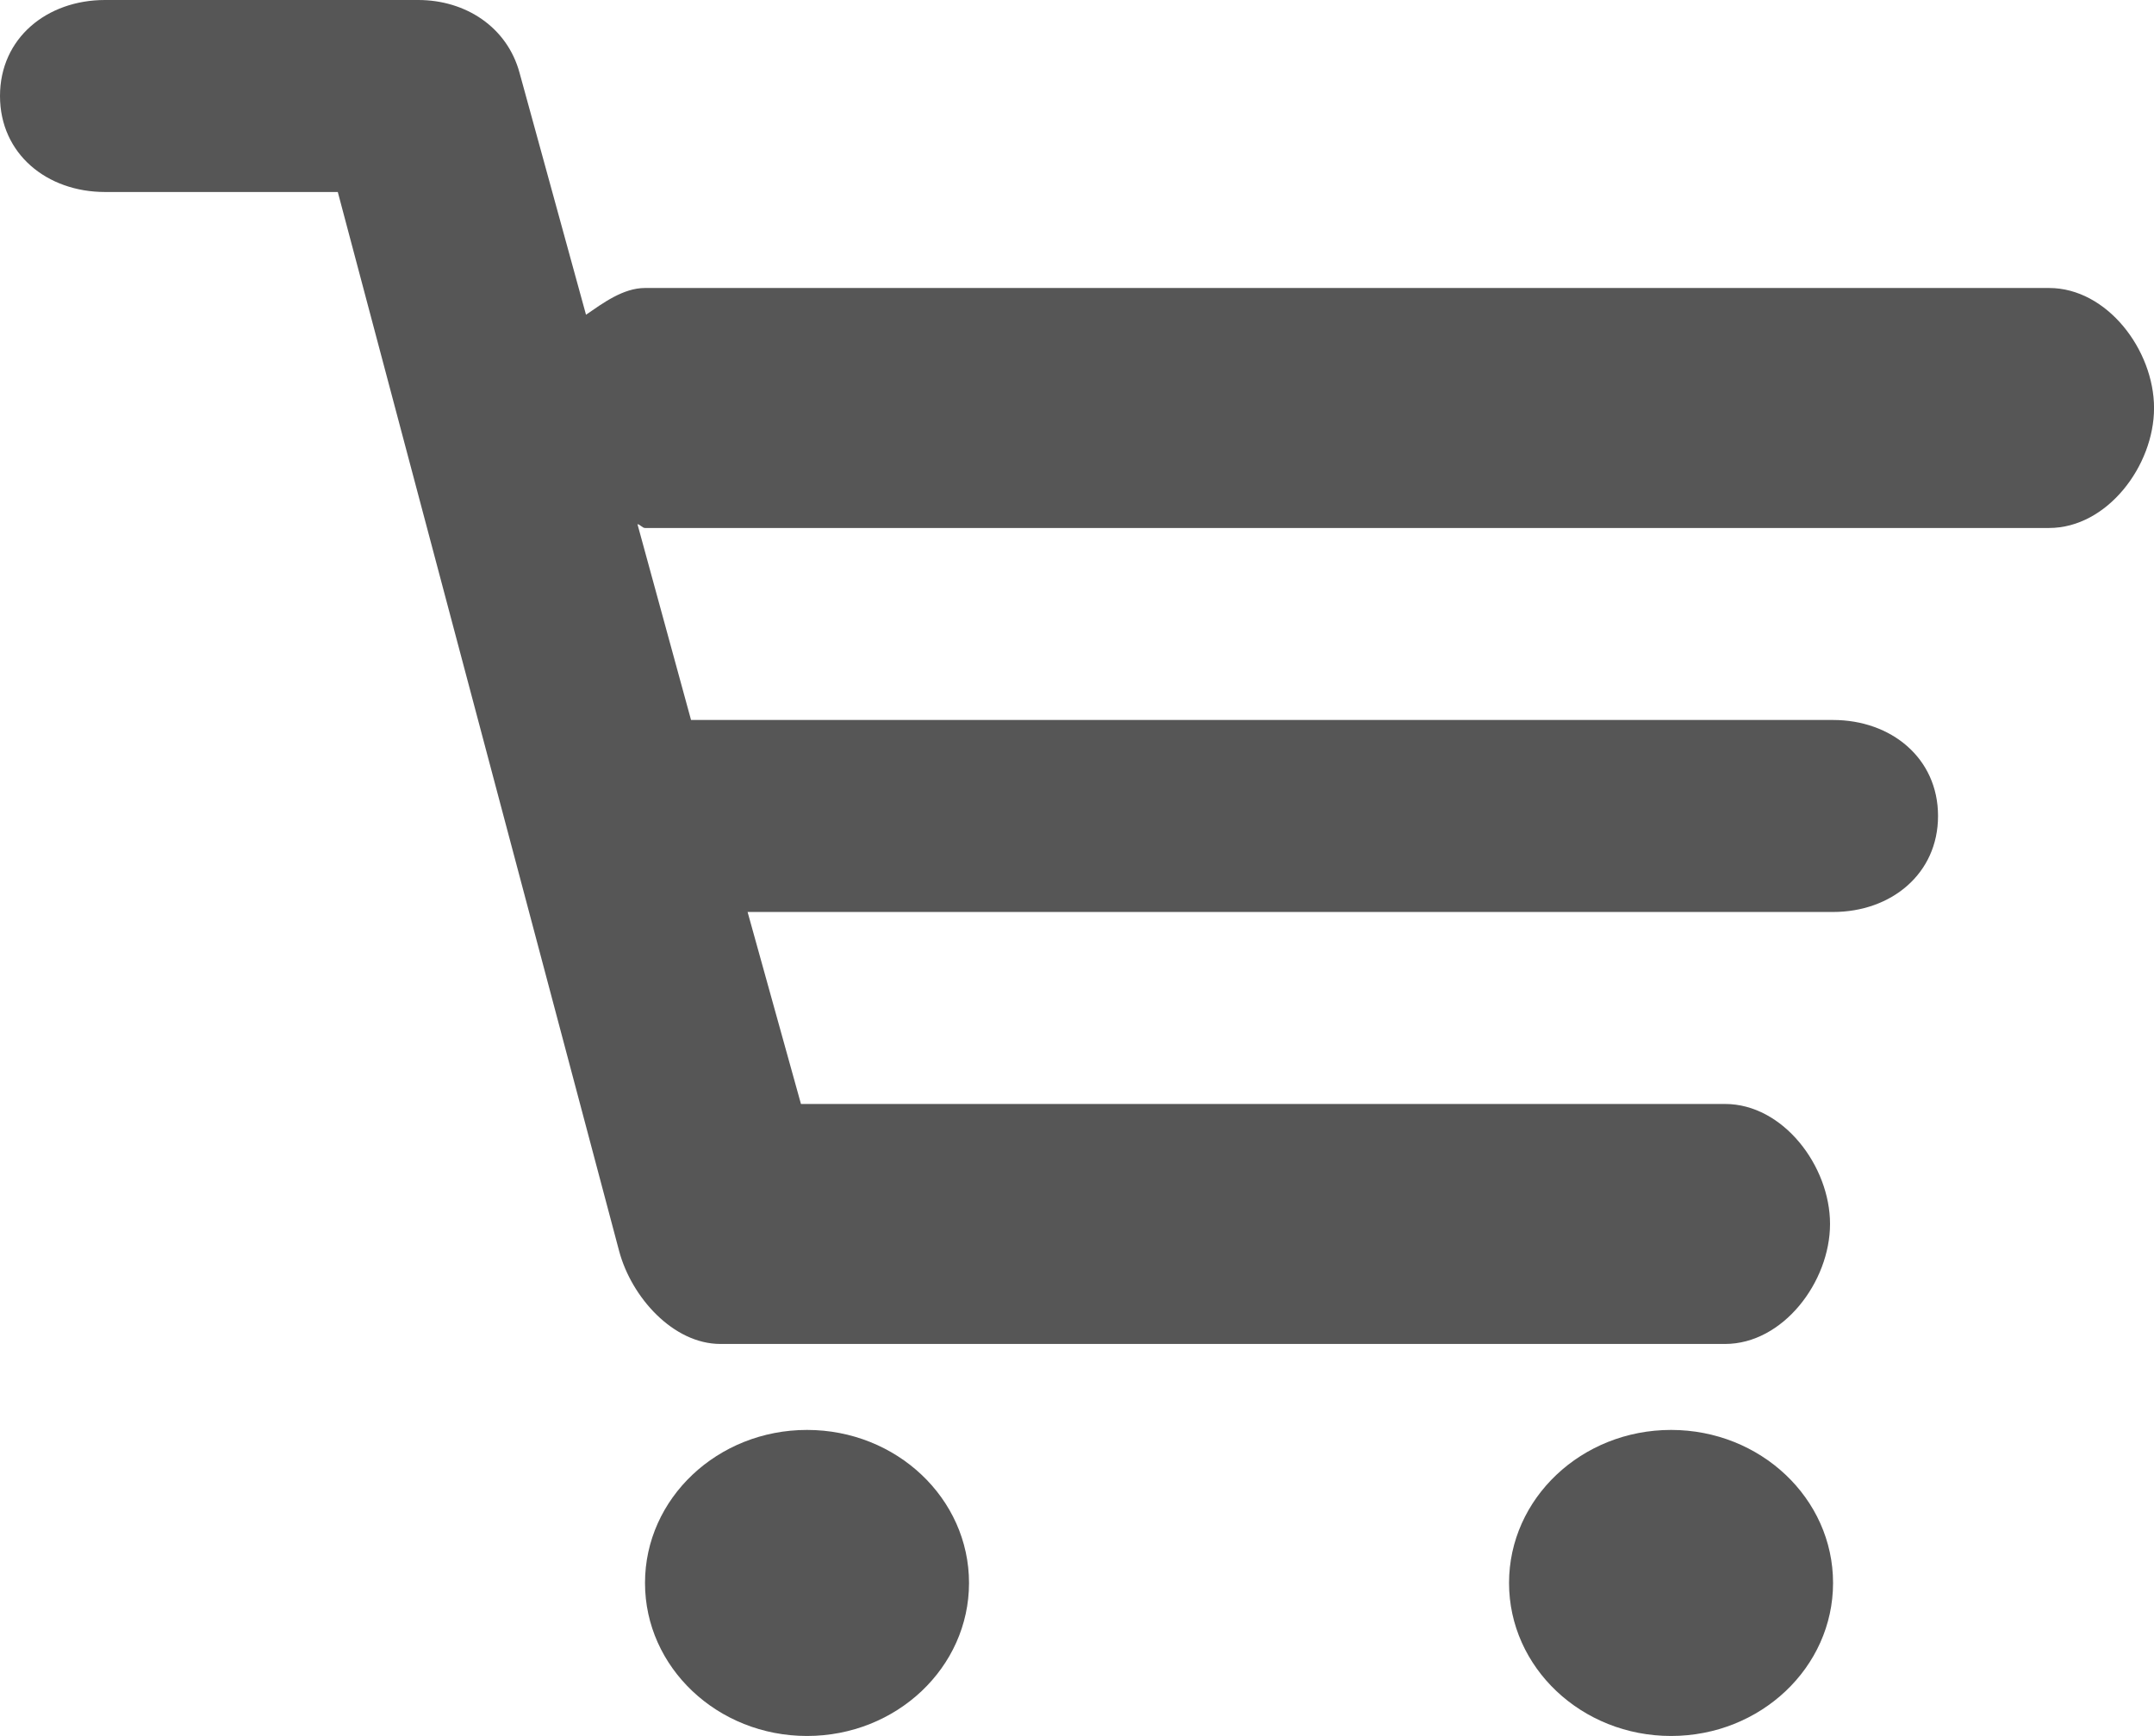
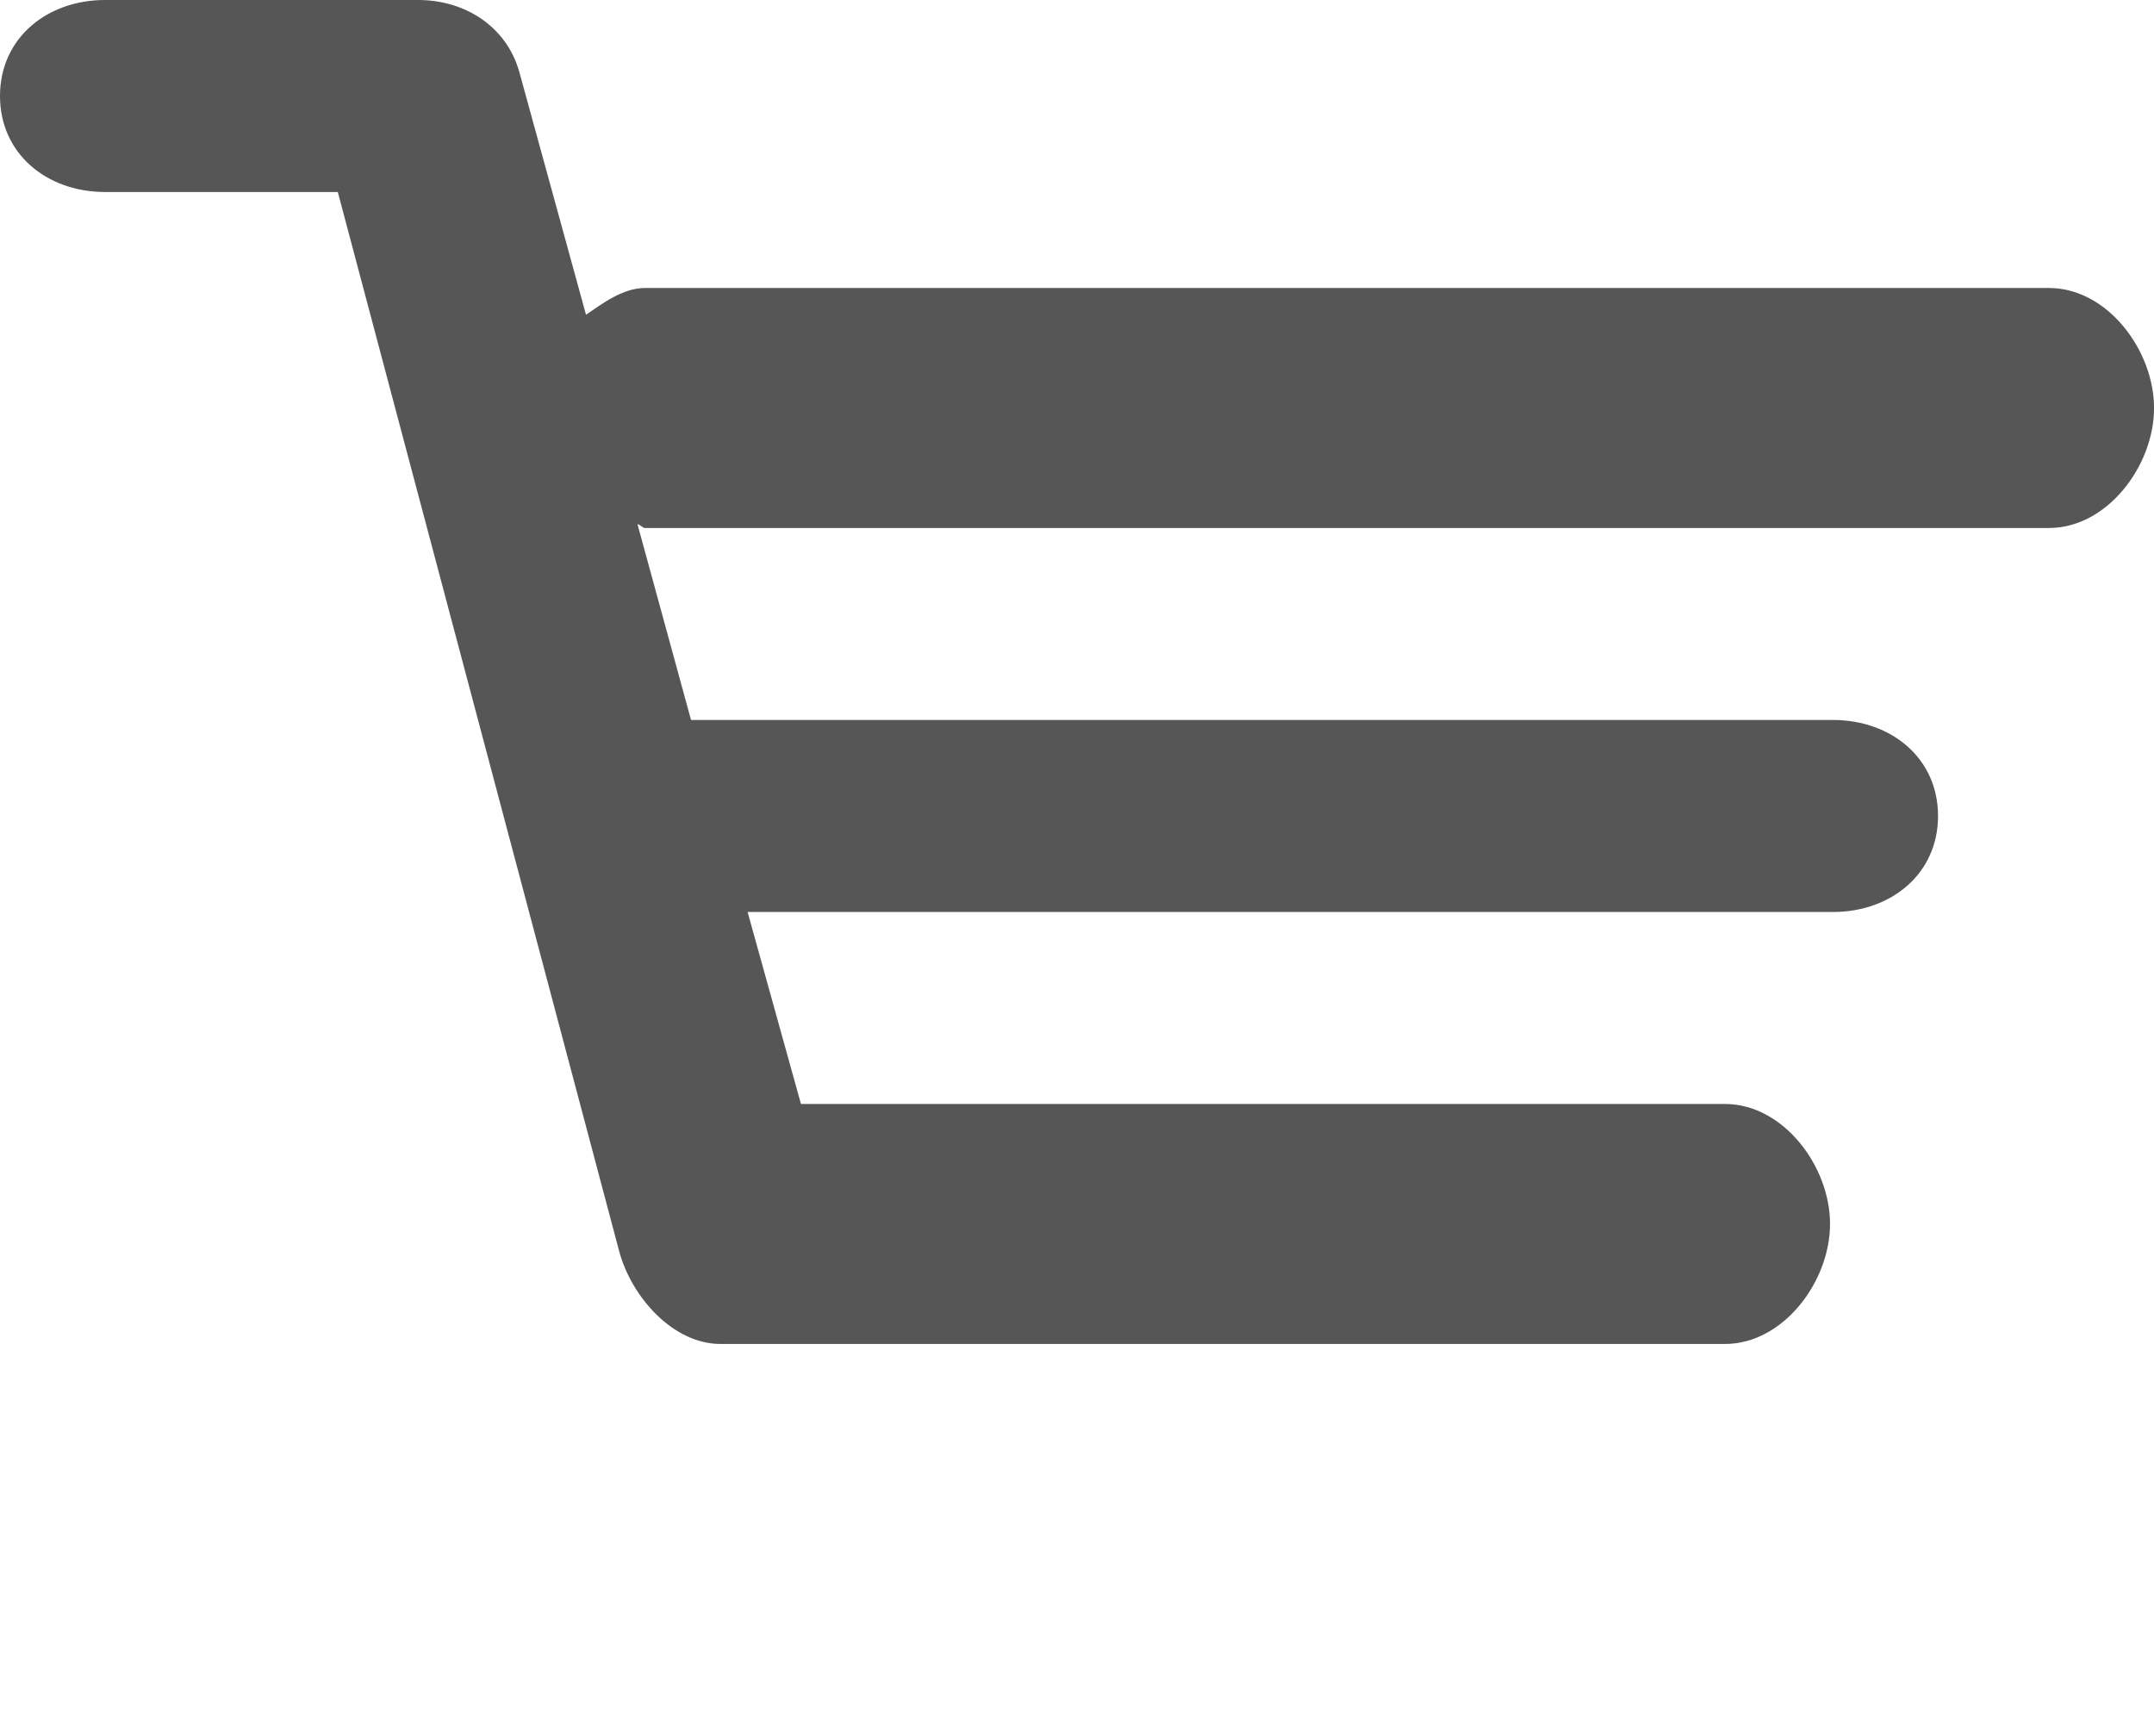
<svg xmlns="http://www.w3.org/2000/svg" version="1.1" id="Layer_1" x="0px" y="0px" width="44.873px" height="36.166px" viewBox="0 0 44.873 36.166" enable-background="new 0 0 44.873 36.166" xml:space="preserve">
  <g>
-     <ellipse fill="#565656" cx="16.812" cy="32.979" rx="3.375" ry="3.188" />
-     <ellipse fill="#565656" cx="34.812" cy="32.979" rx="3.375" ry="3.188" />
    <path fill="#565656" d="M42.687,6h-29.25c-0.456,0-0.879,0.317-1.229,0.557l-1.384-5.038C10.566,0.564,9.7,0,8.712,0H2.187   C0.979,0,0,0.792,0,2c0,1.207,0.979,2,2.187,2h4.85l5.862,22.068C13.155,27.023,14.021,28,15.01,28h20.927   c1.208,0,2.187-1.294,2.187-2.501S37.145,23,35.937,23H16.686l-1.112-4h22.613c1.208,0,2.187-0.793,2.187-2   c0-1.208-0.979-2-2.187-2H14.396l-1.116-4.079C13.332,10.924,13.383,11,13.437,11h29.25c1.208,0,2.187-1.293,2.187-2.5   C44.873,7.292,43.895,6,42.687,6z" />
  </g>
</svg>